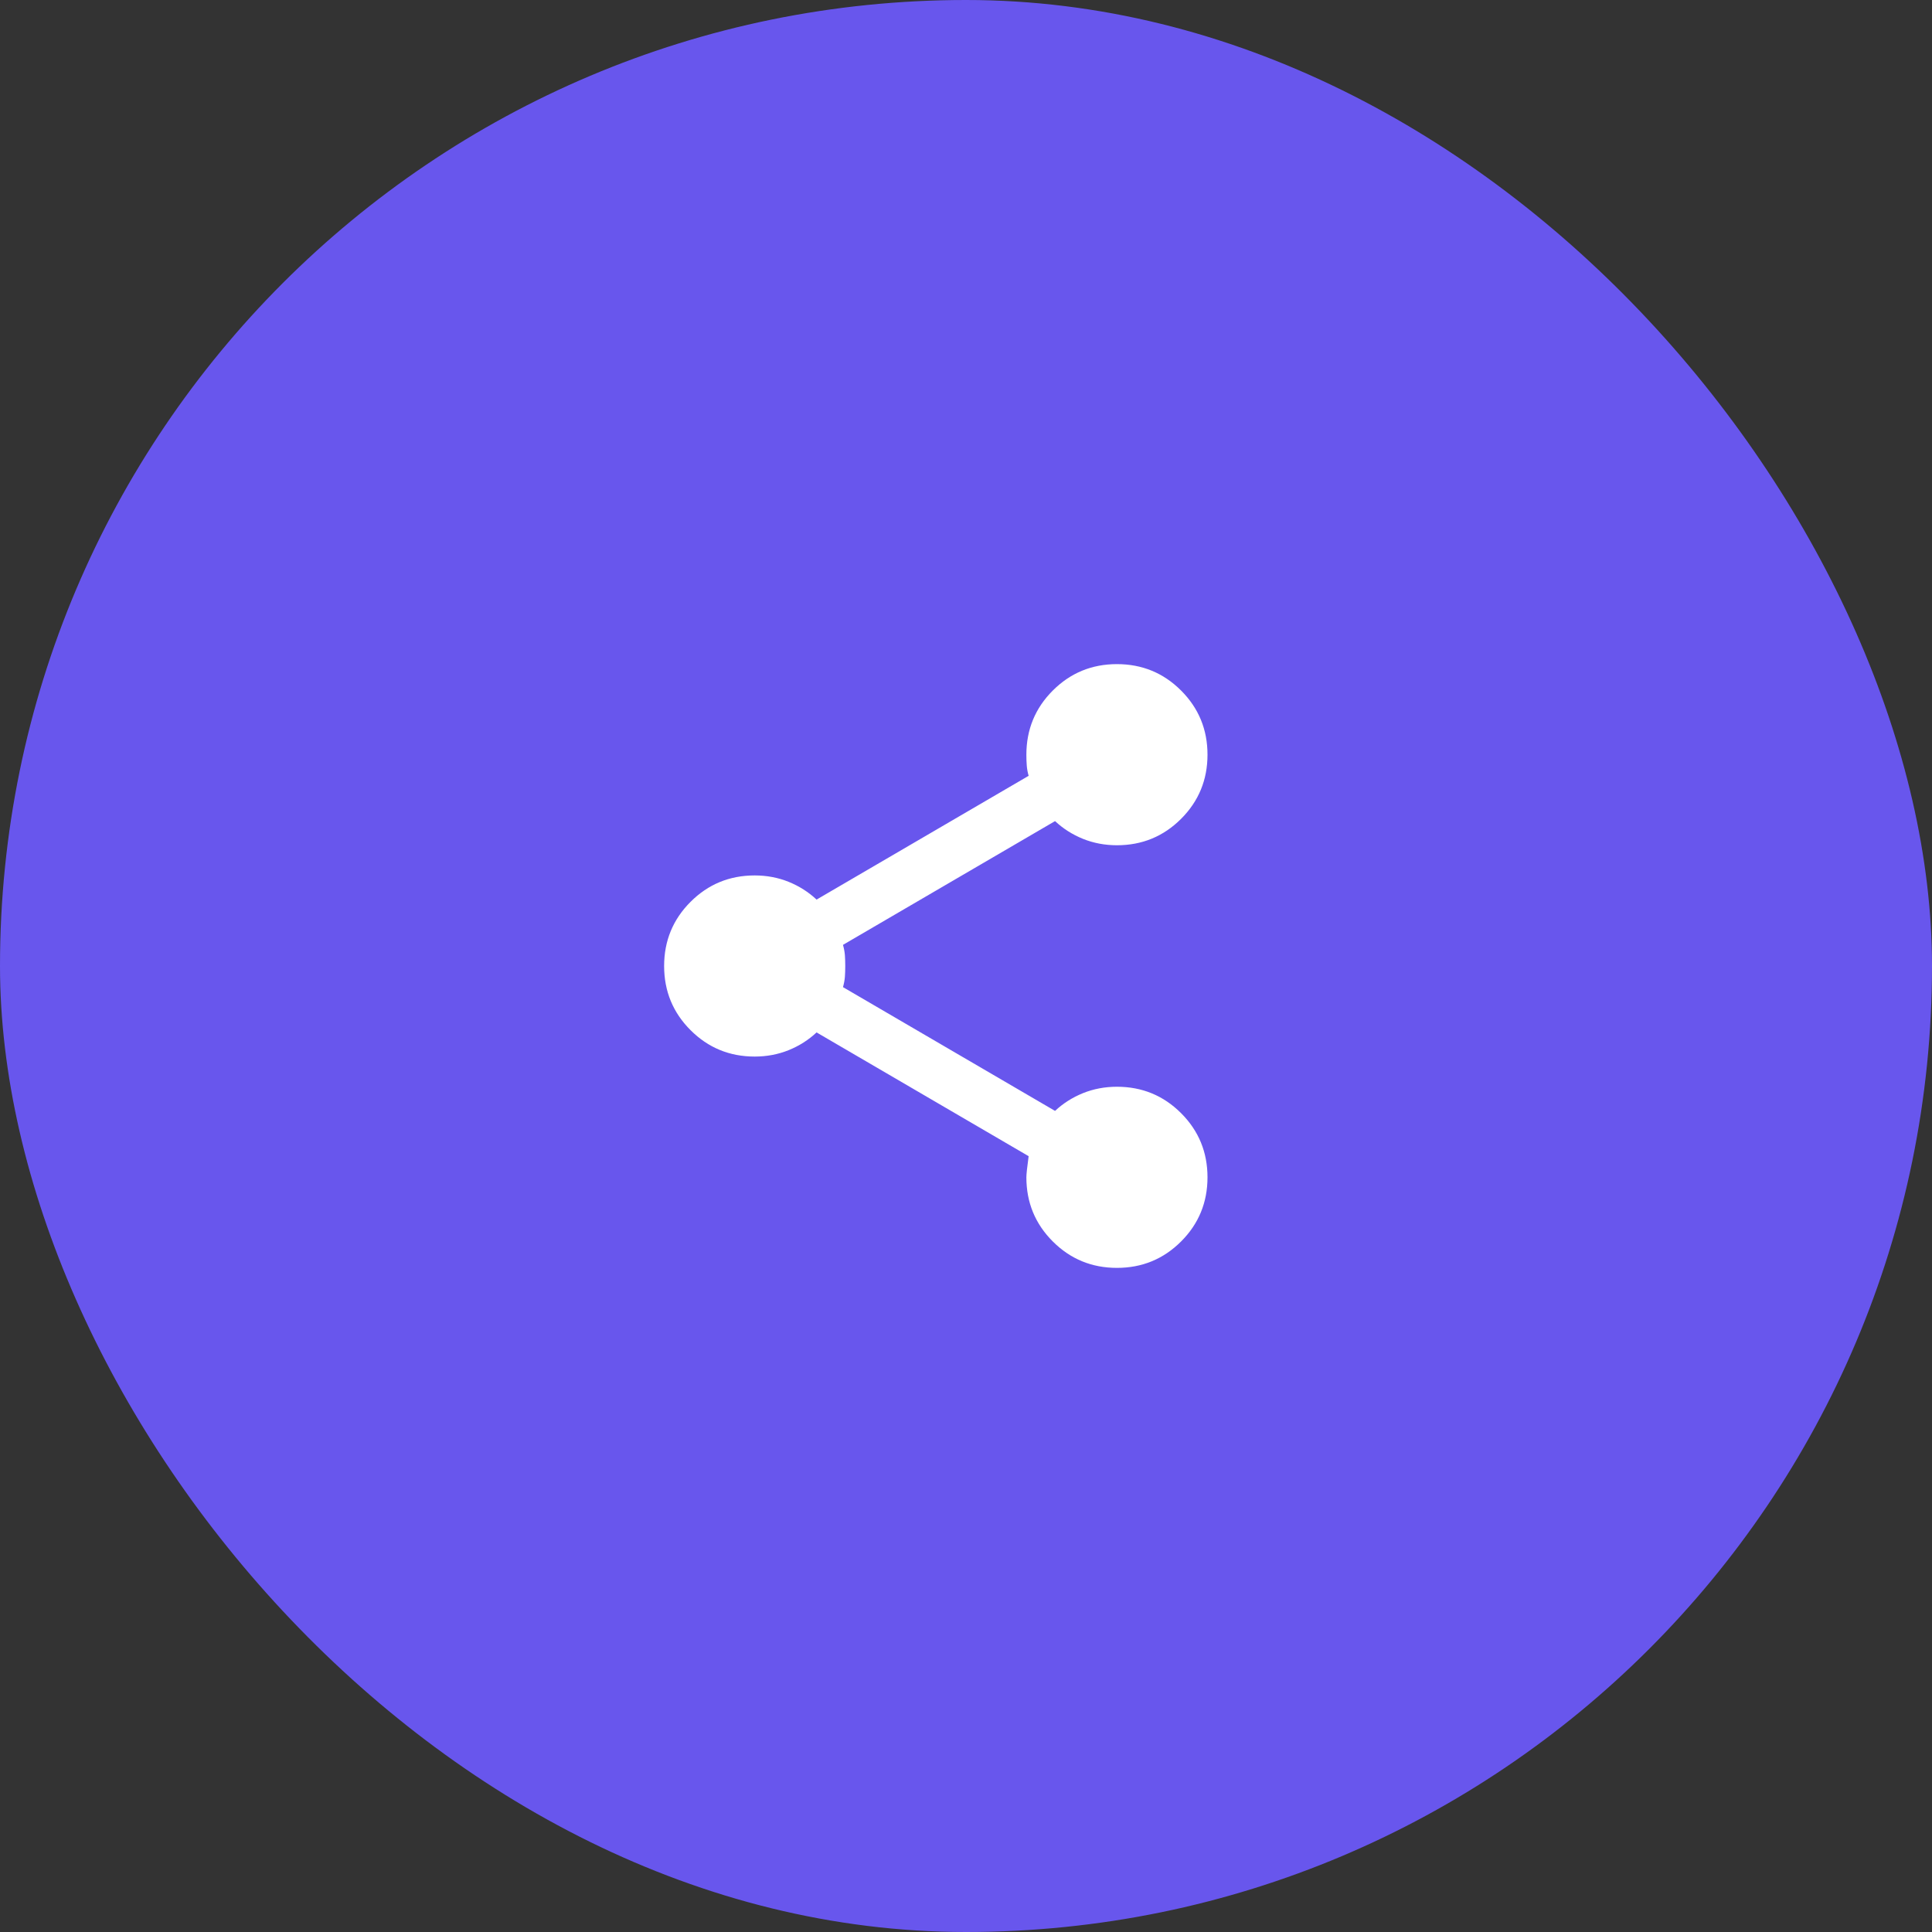
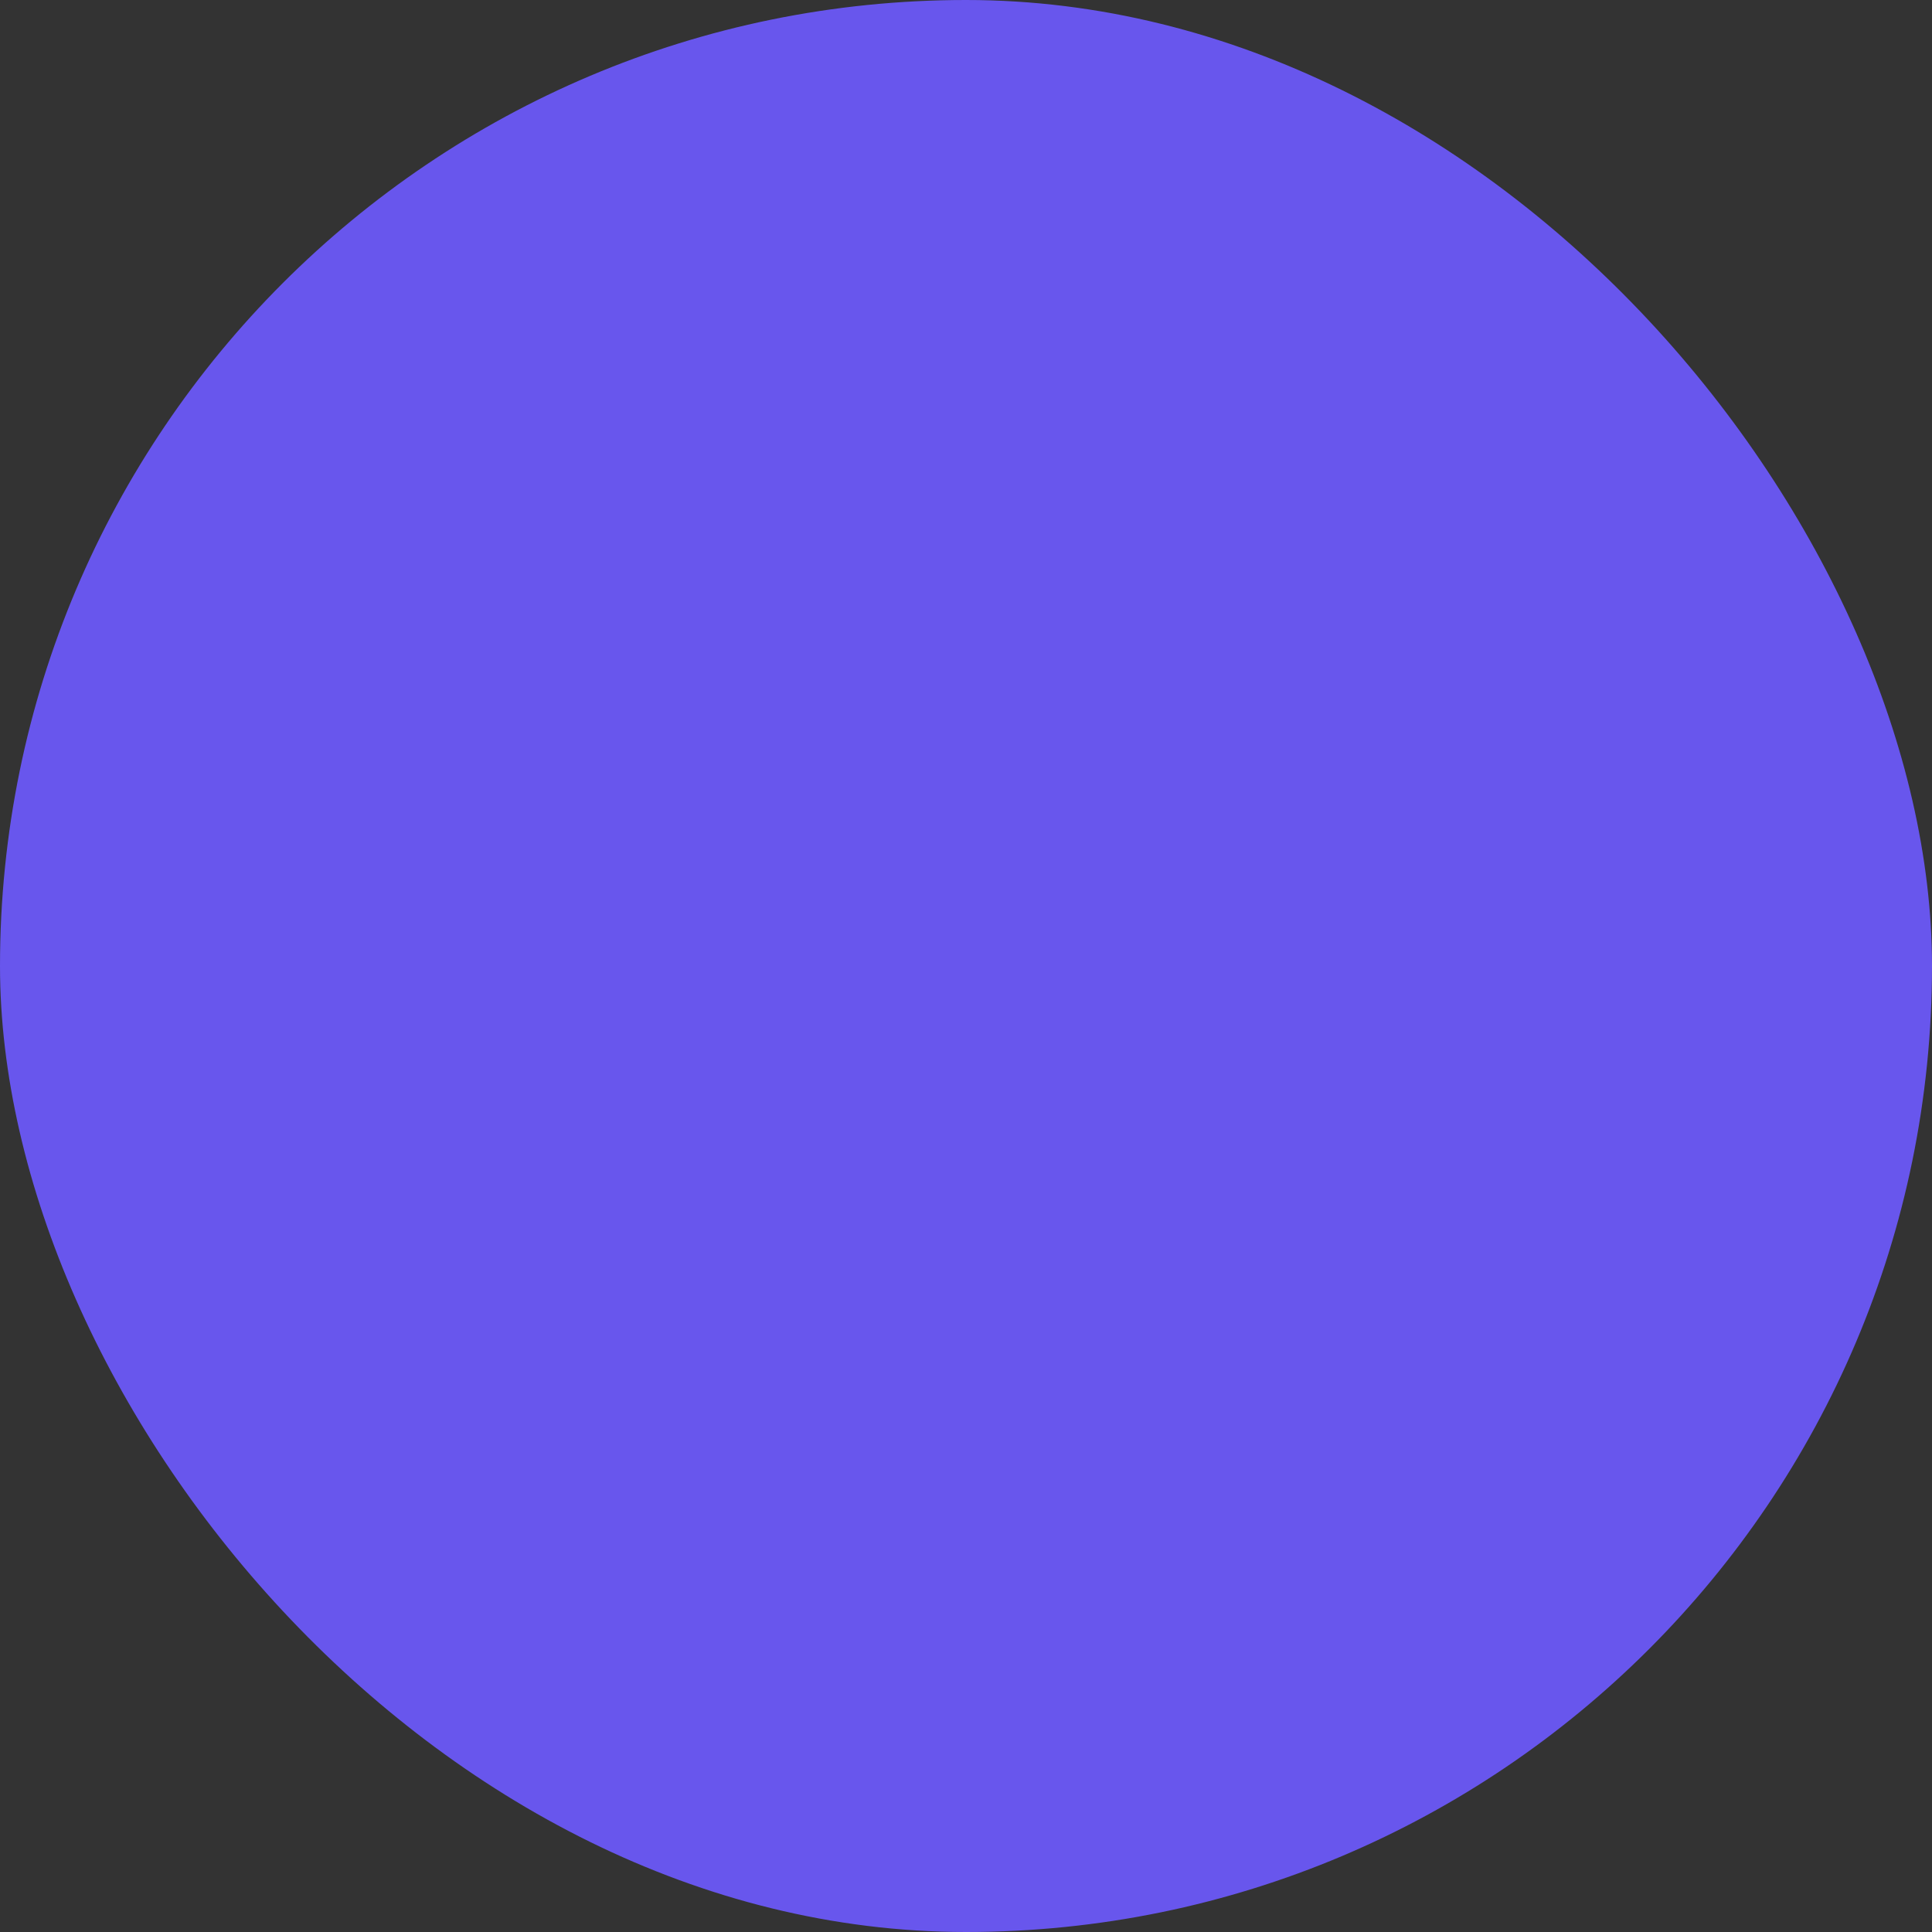
<svg xmlns="http://www.w3.org/2000/svg" width="64" height="64" viewBox="0 0 64 64" fill="none">
  <rect x="0" y="0" width="64" height="64" fill="#333333" stroke="none" />
  <rect width="64" height="64" rx="32" fill="#6856ED" />
  <mask id="mask0_23_1664" style="mask-type:alpha" maskUnits="userSpaceOnUse" x="20" y="20" width="24" height="24">
-     <rect x="20" y="20" width="24" height="24" fill="#D9D9D9" />
-   </mask>
+     </mask>
  <g mask="url(#mask0_23_1664)">
    <path d="M37 42C36.167 42 35.458 41.708 34.875 41.125C34.292 40.542 34 39.833 34 39C34 38.9 34.025 38.667 34.075 38.3L27.05 34.2C26.783 34.45 26.475 34.646 26.125 34.788C25.775 34.929 25.4 35 25 35C24.167 35 23.458 34.708 22.875 34.125C22.292 33.542 22 32.833 22 32C22 31.167 22.292 30.458 22.875 29.875C23.458 29.292 24.167 29 25 29C25.4 29 25.775 29.071 26.125 29.212C26.475 29.354 26.783 29.55 27.05 29.8L34.075 25.7C34.042 25.583 34.021 25.471 34.013 25.363C34.004 25.254 34 25.133 34 25C34 24.167 34.292 23.458 34.875 22.875C35.458 22.292 36.167 22 37 22C37.833 22 38.542 22.292 39.125 22.875C39.708 23.458 40 24.167 40 25C40 25.833 39.708 26.542 39.125 27.125C38.542 27.708 37.833 28 37 28C36.6 28 36.225 27.929 35.875 27.788C35.525 27.646 35.217 27.45 34.95 27.2L27.925 31.3C27.958 31.417 27.979 31.529 27.988 31.637C27.996 31.746 28 31.867 28 32C28 32.133 27.996 32.254 27.988 32.362C27.979 32.471 27.958 32.583 27.925 32.7L34.95 36.8C35.217 36.55 35.525 36.354 35.875 36.212C36.225 36.071 36.6 36 37 36C37.833 36 38.542 36.292 39.125 36.875C39.708 37.458 40 38.167 40 39C40 39.833 39.708 40.542 39.125 41.125C38.542 41.708 37.833 42 37 42Z" fill="white" />
  </g>
</svg>